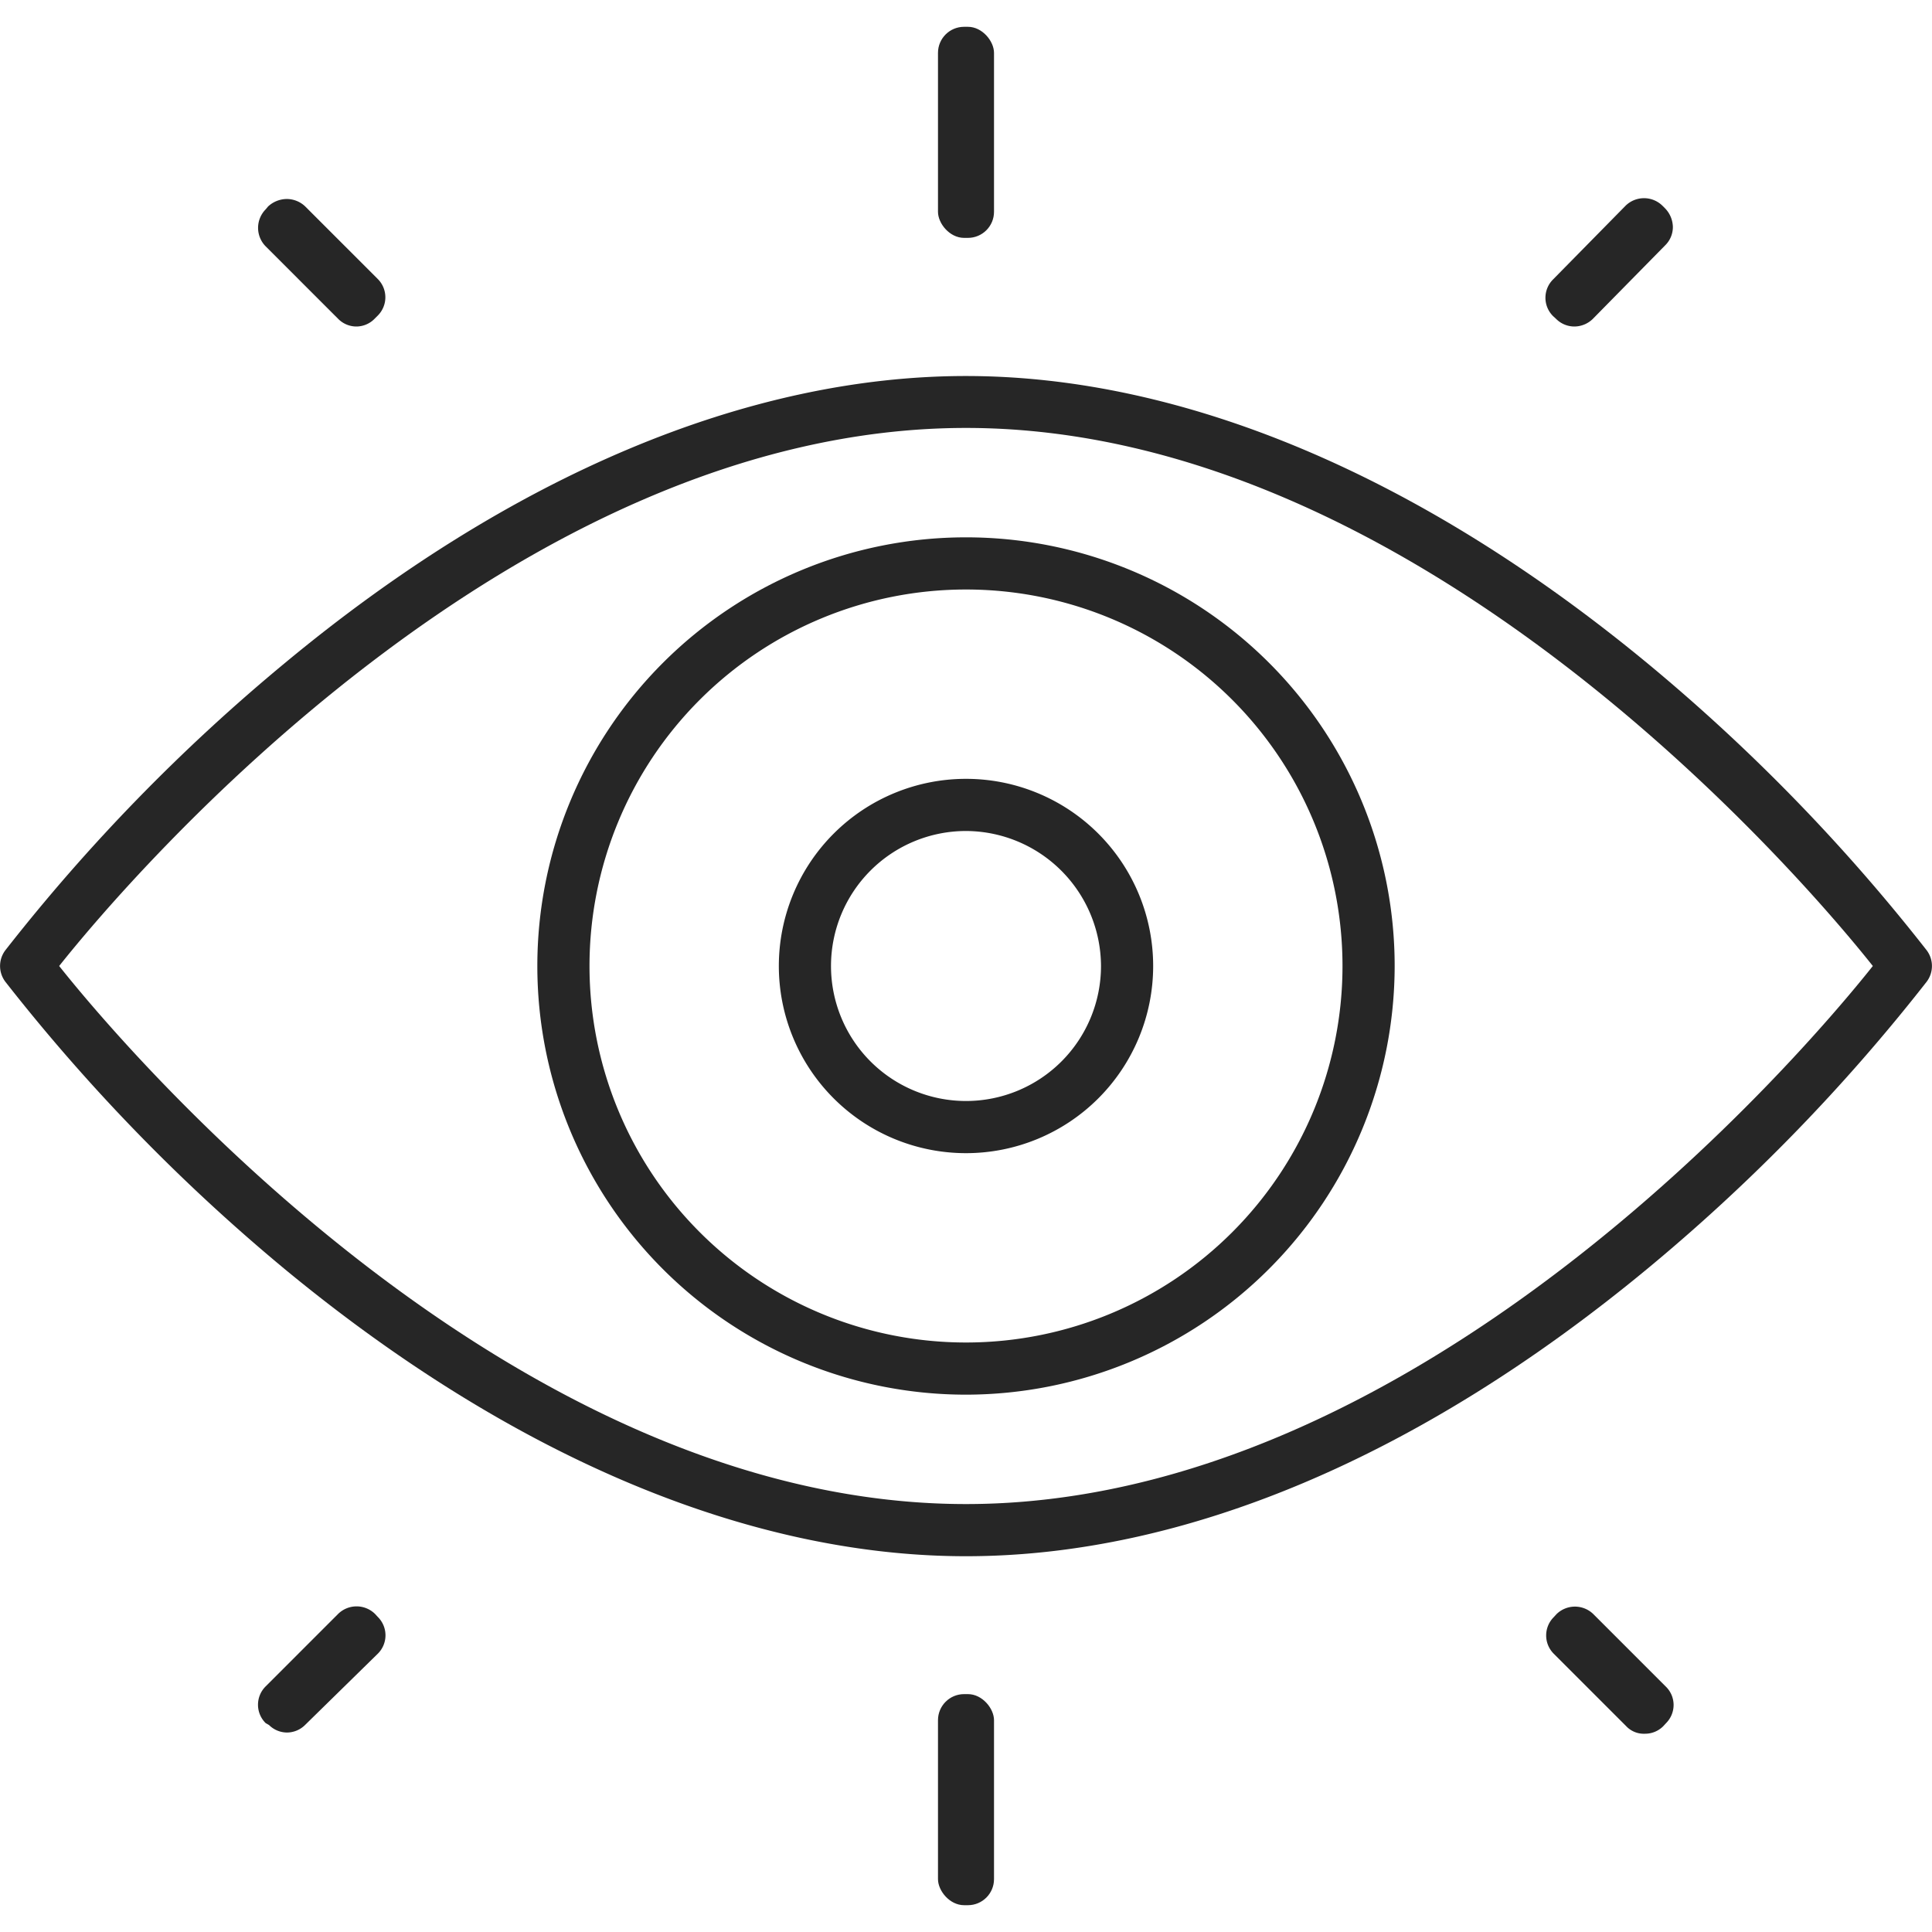
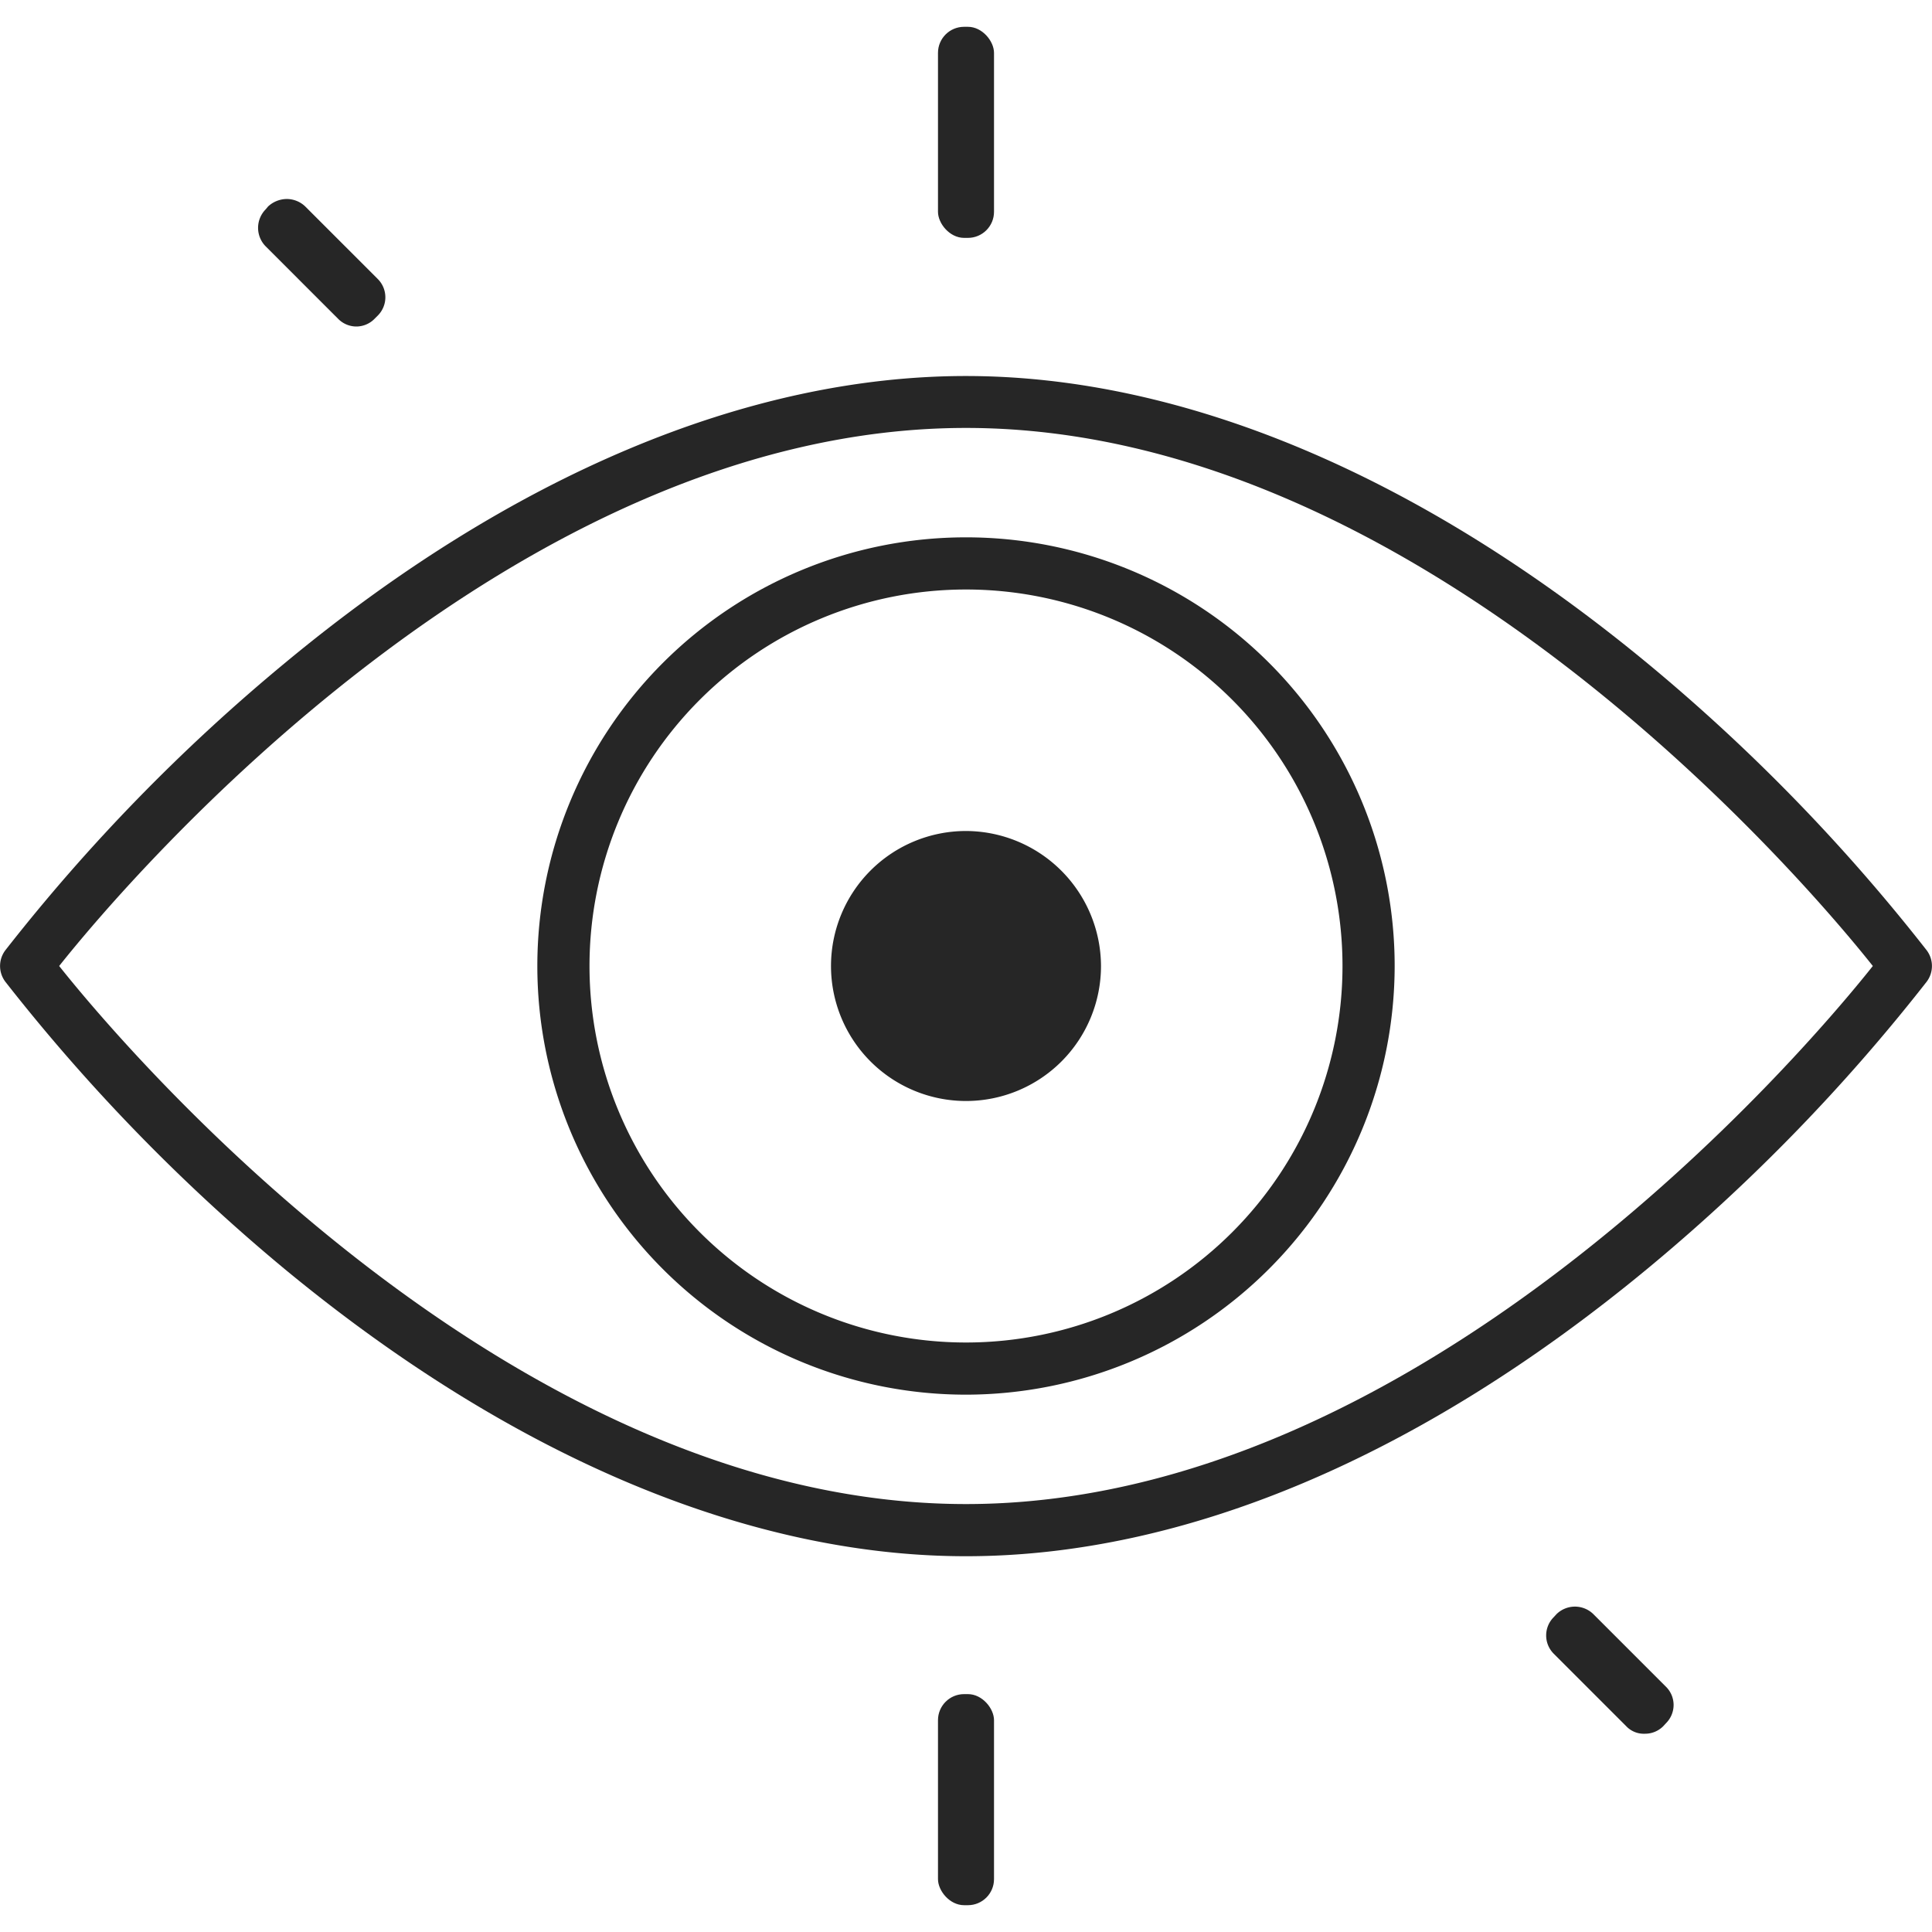
<svg xmlns="http://www.w3.org/2000/svg" id="Livello_1" data-name="Livello 1" viewBox="0 0 80 80">
  <g id="Vision">
    <g id="Tracciato_2492" data-name="Tracciato 2492">
      <path d="M40,64.44c-9,0-18.8-4.12-28.21-11.89A77.52,77.52,0,0,1,.22,40.65a1.08,1.08,0,0,1,0-1.3A77,77,0,0,1,11.79,27.46C21.2,19.65,31,15.57,40,15.57s18.8,4.12,28.21,11.89A77,77,0,0,1,79.78,39.35a1.08,1.08,0,0,1,0,1.3A77,77,0,0,1,68.21,52.54C58.8,60.32,49.05,64.44,40,64.44ZM2.45,40C5.41,43.73,21.3,62.28,40,62.28S74.59,43.73,77.55,40C74.59,36.27,58.7,17.72,40,17.72S5.41,36.27,2.45,40Z" style="fill:#262626" />
    </g>
    <g id="Raggruppa_963" data-name="Raggruppa 963">
      <g id="Ellisse_134" data-name="Ellisse 134">
        <path d="M40,57.75A17.75,17.75,0,1,1,57.75,40h0A17.77,17.77,0,0,1,40,57.75Zm0-33.34A15.59,15.59,0,1,0,55.59,40,15.59,15.59,0,0,0,40,24.41Z" style="fill:#262626" />
      </g>
      <g id="Ellisse_135" data-name="Ellisse 135">
-         <path d="M40,47.75A7.75,7.75,0,1,1,47.75,40h0A7.75,7.75,0,0,1,40,47.75Zm0-13.34A5.59,5.59,0,1,0,45.59,40h0A5.61,5.61,0,0,0,40,34.41Z" style="fill:#262626" />
+         <path d="M40,47.75h0A7.75,7.75,0,0,1,40,47.75Zm0-13.34A5.59,5.59,0,1,0,45.59,40h0A5.61,5.61,0,0,0,40,34.41Z" style="fill:#262626" />
      </g>
    </g>
    <g id="Raggruppa_966" data-name="Raggruppa 966">
      <g id="Raggruppa_964" data-name="Raggruppa 964">
        <g id="Rettangolo_765" data-name="Rettangolo 765">
          <rect x="38.84" y="1.11" width="2.32" height="8.74" rx="1.08" style="fill:#262626" />
        </g>
        <g id="Rettangolo_766" data-name="Rettangolo 766">
-           <path d="M65.19,13.52h0a1.07,1.07,0,0,1-.76-.32l-.12-.11a1.07,1.07,0,0,1,0-1.52l3-3.05a1.09,1.09,0,0,1,1.53,0l.11.11a1.14,1.14,0,0,1,.32.76,1.06,1.06,0,0,1-.32.77l-3,3.05A1.1,1.1,0,0,1,65.19,13.52Z" style="fill:#262626" />
-         </g>
+           </g>
        <g id="Rettangolo_767" data-name="Rettangolo 767">
          <path d="M14.76,13.52A1.06,1.06,0,0,1,14,13.2l-3-3a1.09,1.09,0,0,1,0-1.53l.1-.12a1.15,1.15,0,0,1,.77-.31h0a1.11,1.11,0,0,1,.77.31l3,3a1.07,1.07,0,0,1,0,1.52l-.12.12A1.06,1.06,0,0,1,14.76,13.52Z" style="fill:#262626" />
        </g>
      </g>
      <g id="Raggruppa_965" data-name="Raggruppa 965">
        <g id="Rettangolo_768" data-name="Rettangolo 768">
          <rect x="38.84" y="70.15" width="2.32" height="8.74" rx="1.08" style="fill:#262626" />
        </g>
        <g id="Rettangolo_769" data-name="Rettangolo 769">
          <path d="M68.11,71.79h0a1,1,0,0,1-.77-.31l-3-3a1.07,1.07,0,0,1,0-1.52l.11-.12a1.09,1.09,0,0,1,1.53,0l3,3a1.06,1.06,0,0,1,.32.77,1.07,1.07,0,0,1-.32.75l-.11.12A1.06,1.06,0,0,1,68.11,71.79Z" style="fill:#262626" />
        </g>
        <g id="Rettangolo_770" data-name="Rettangolo 770">
-           <path d="M11.89,71.74a1.06,1.06,0,0,1-.75-.31L11,71.35a1.07,1.07,0,0,1,0-1.52l3-3a1.09,1.09,0,0,1,1.53,0h0l.11.12a1.07,1.07,0,0,1,0,1.53l-3,2.94A1.07,1.07,0,0,1,11.89,71.74Z" style="fill:#262626" />
-         </g>
+           </g>
      </g>
    </g>
  </g>
</svg>